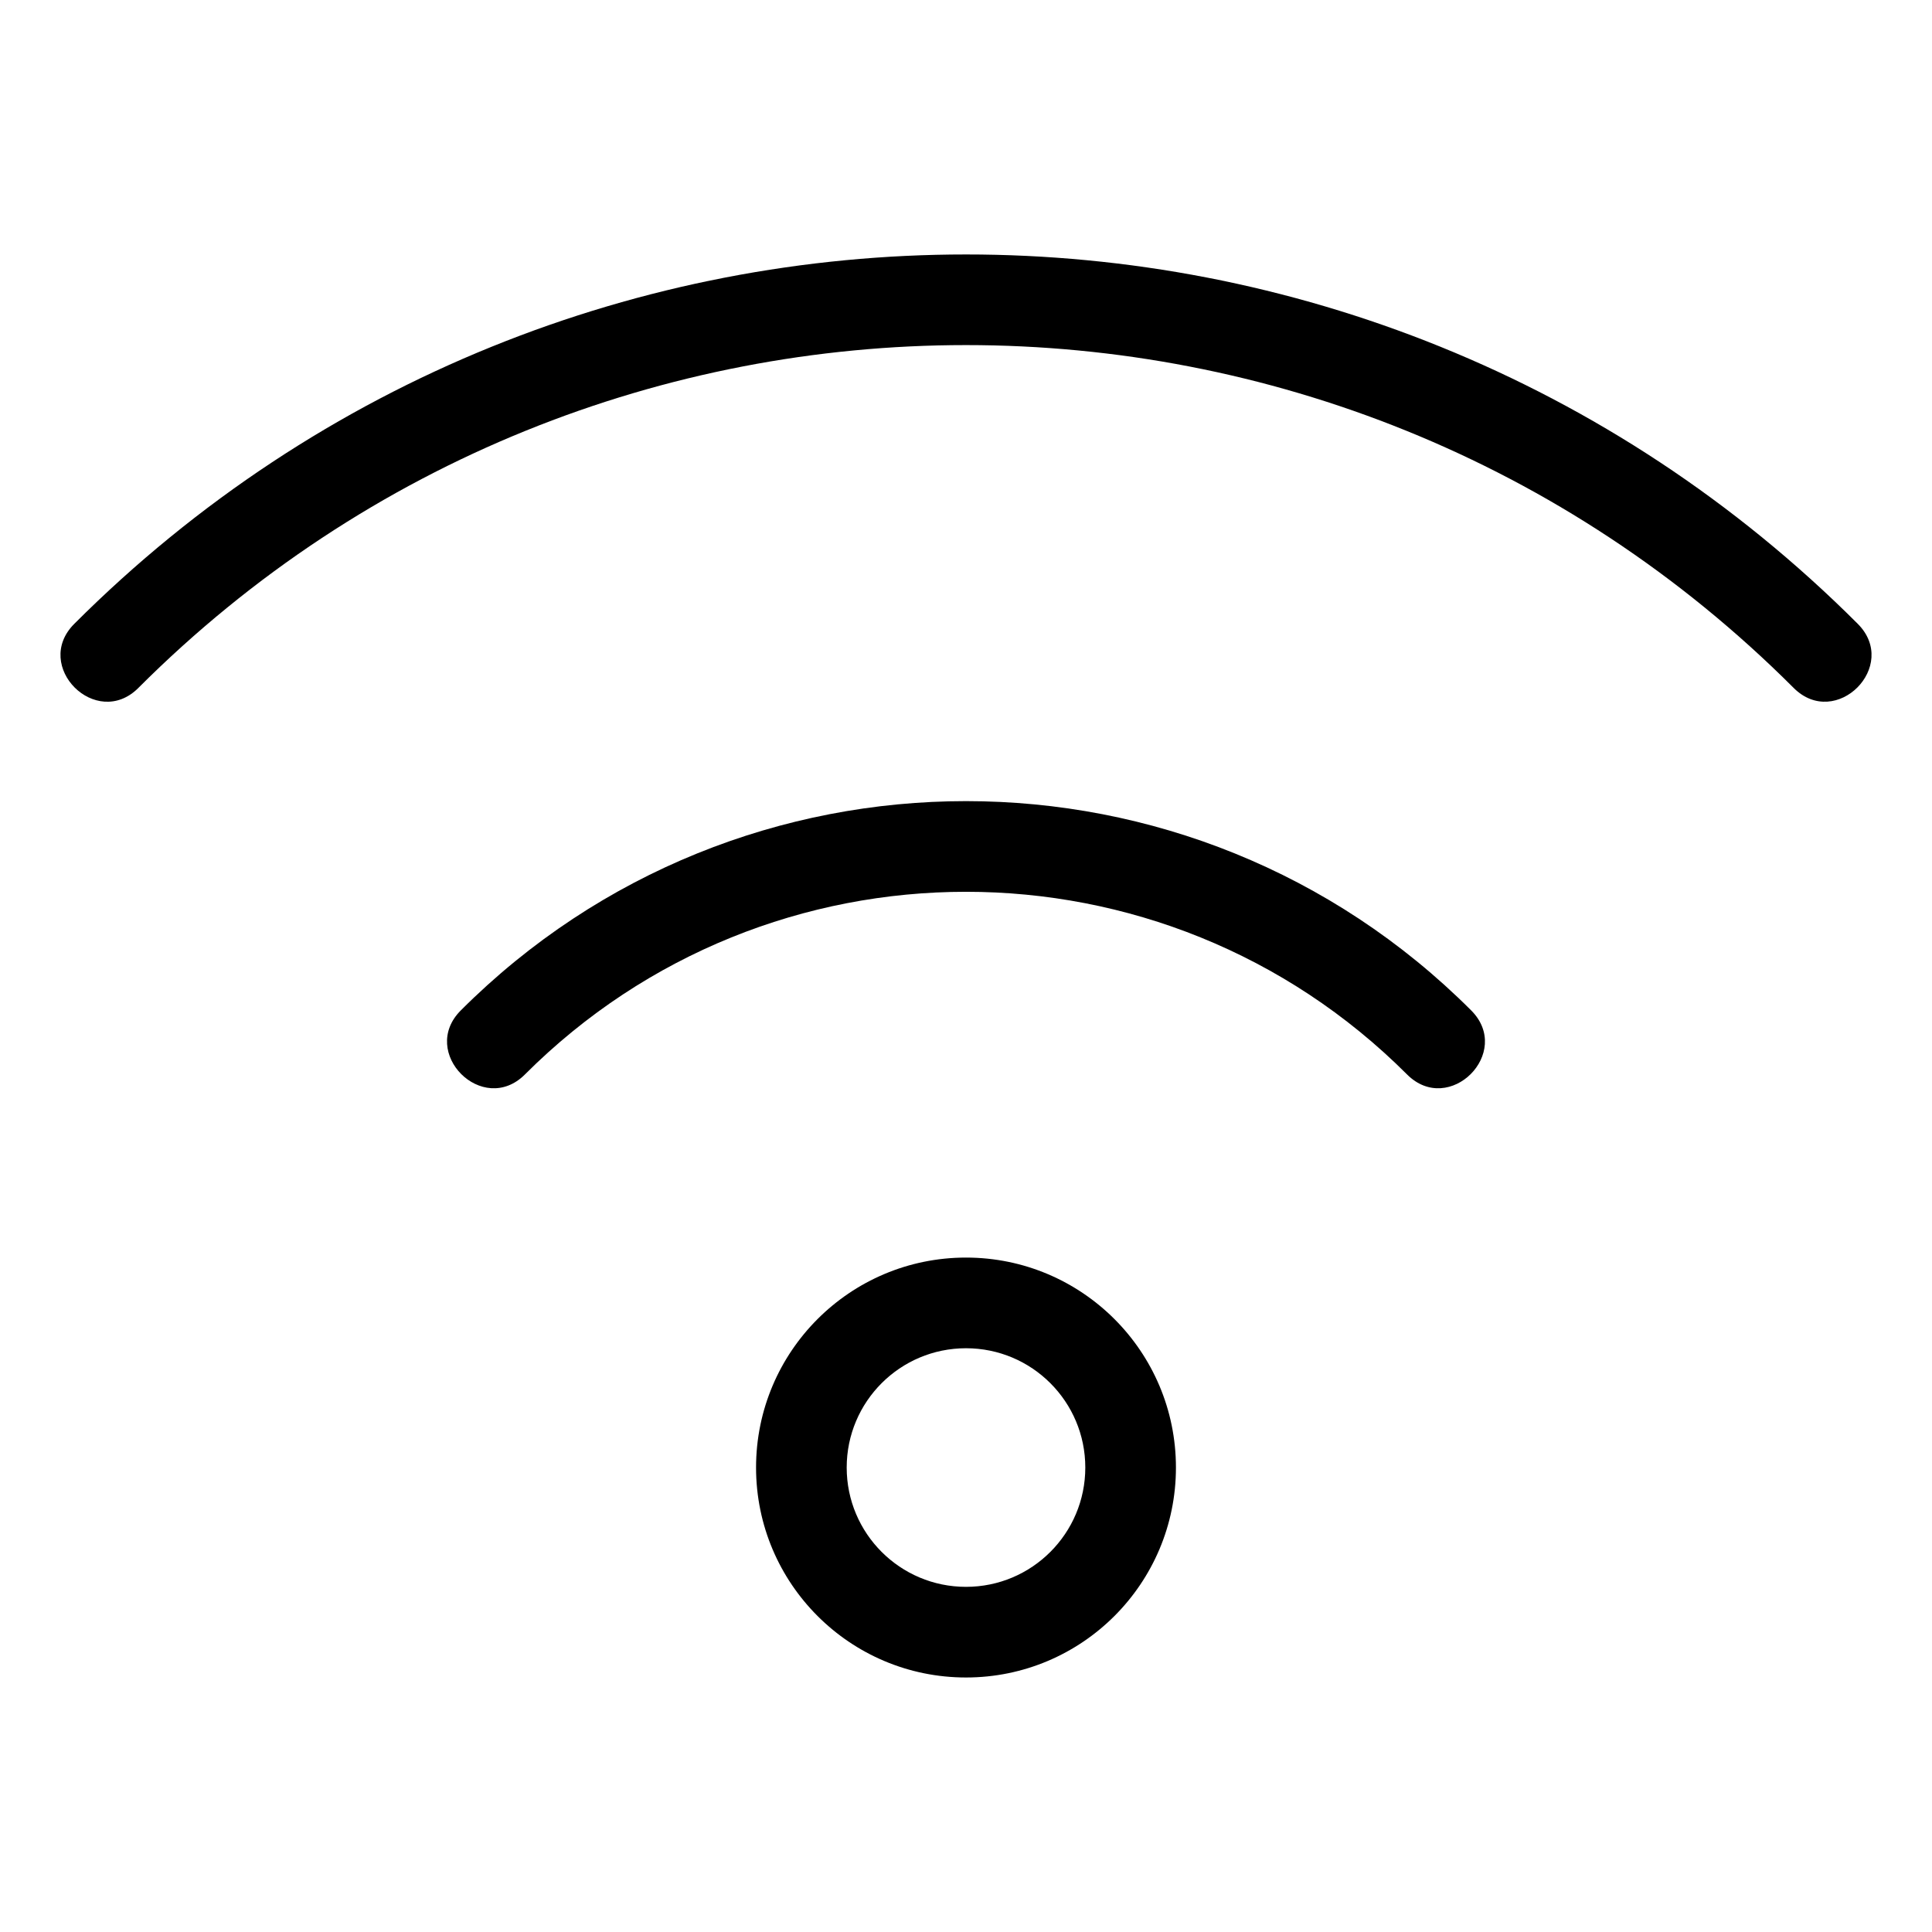
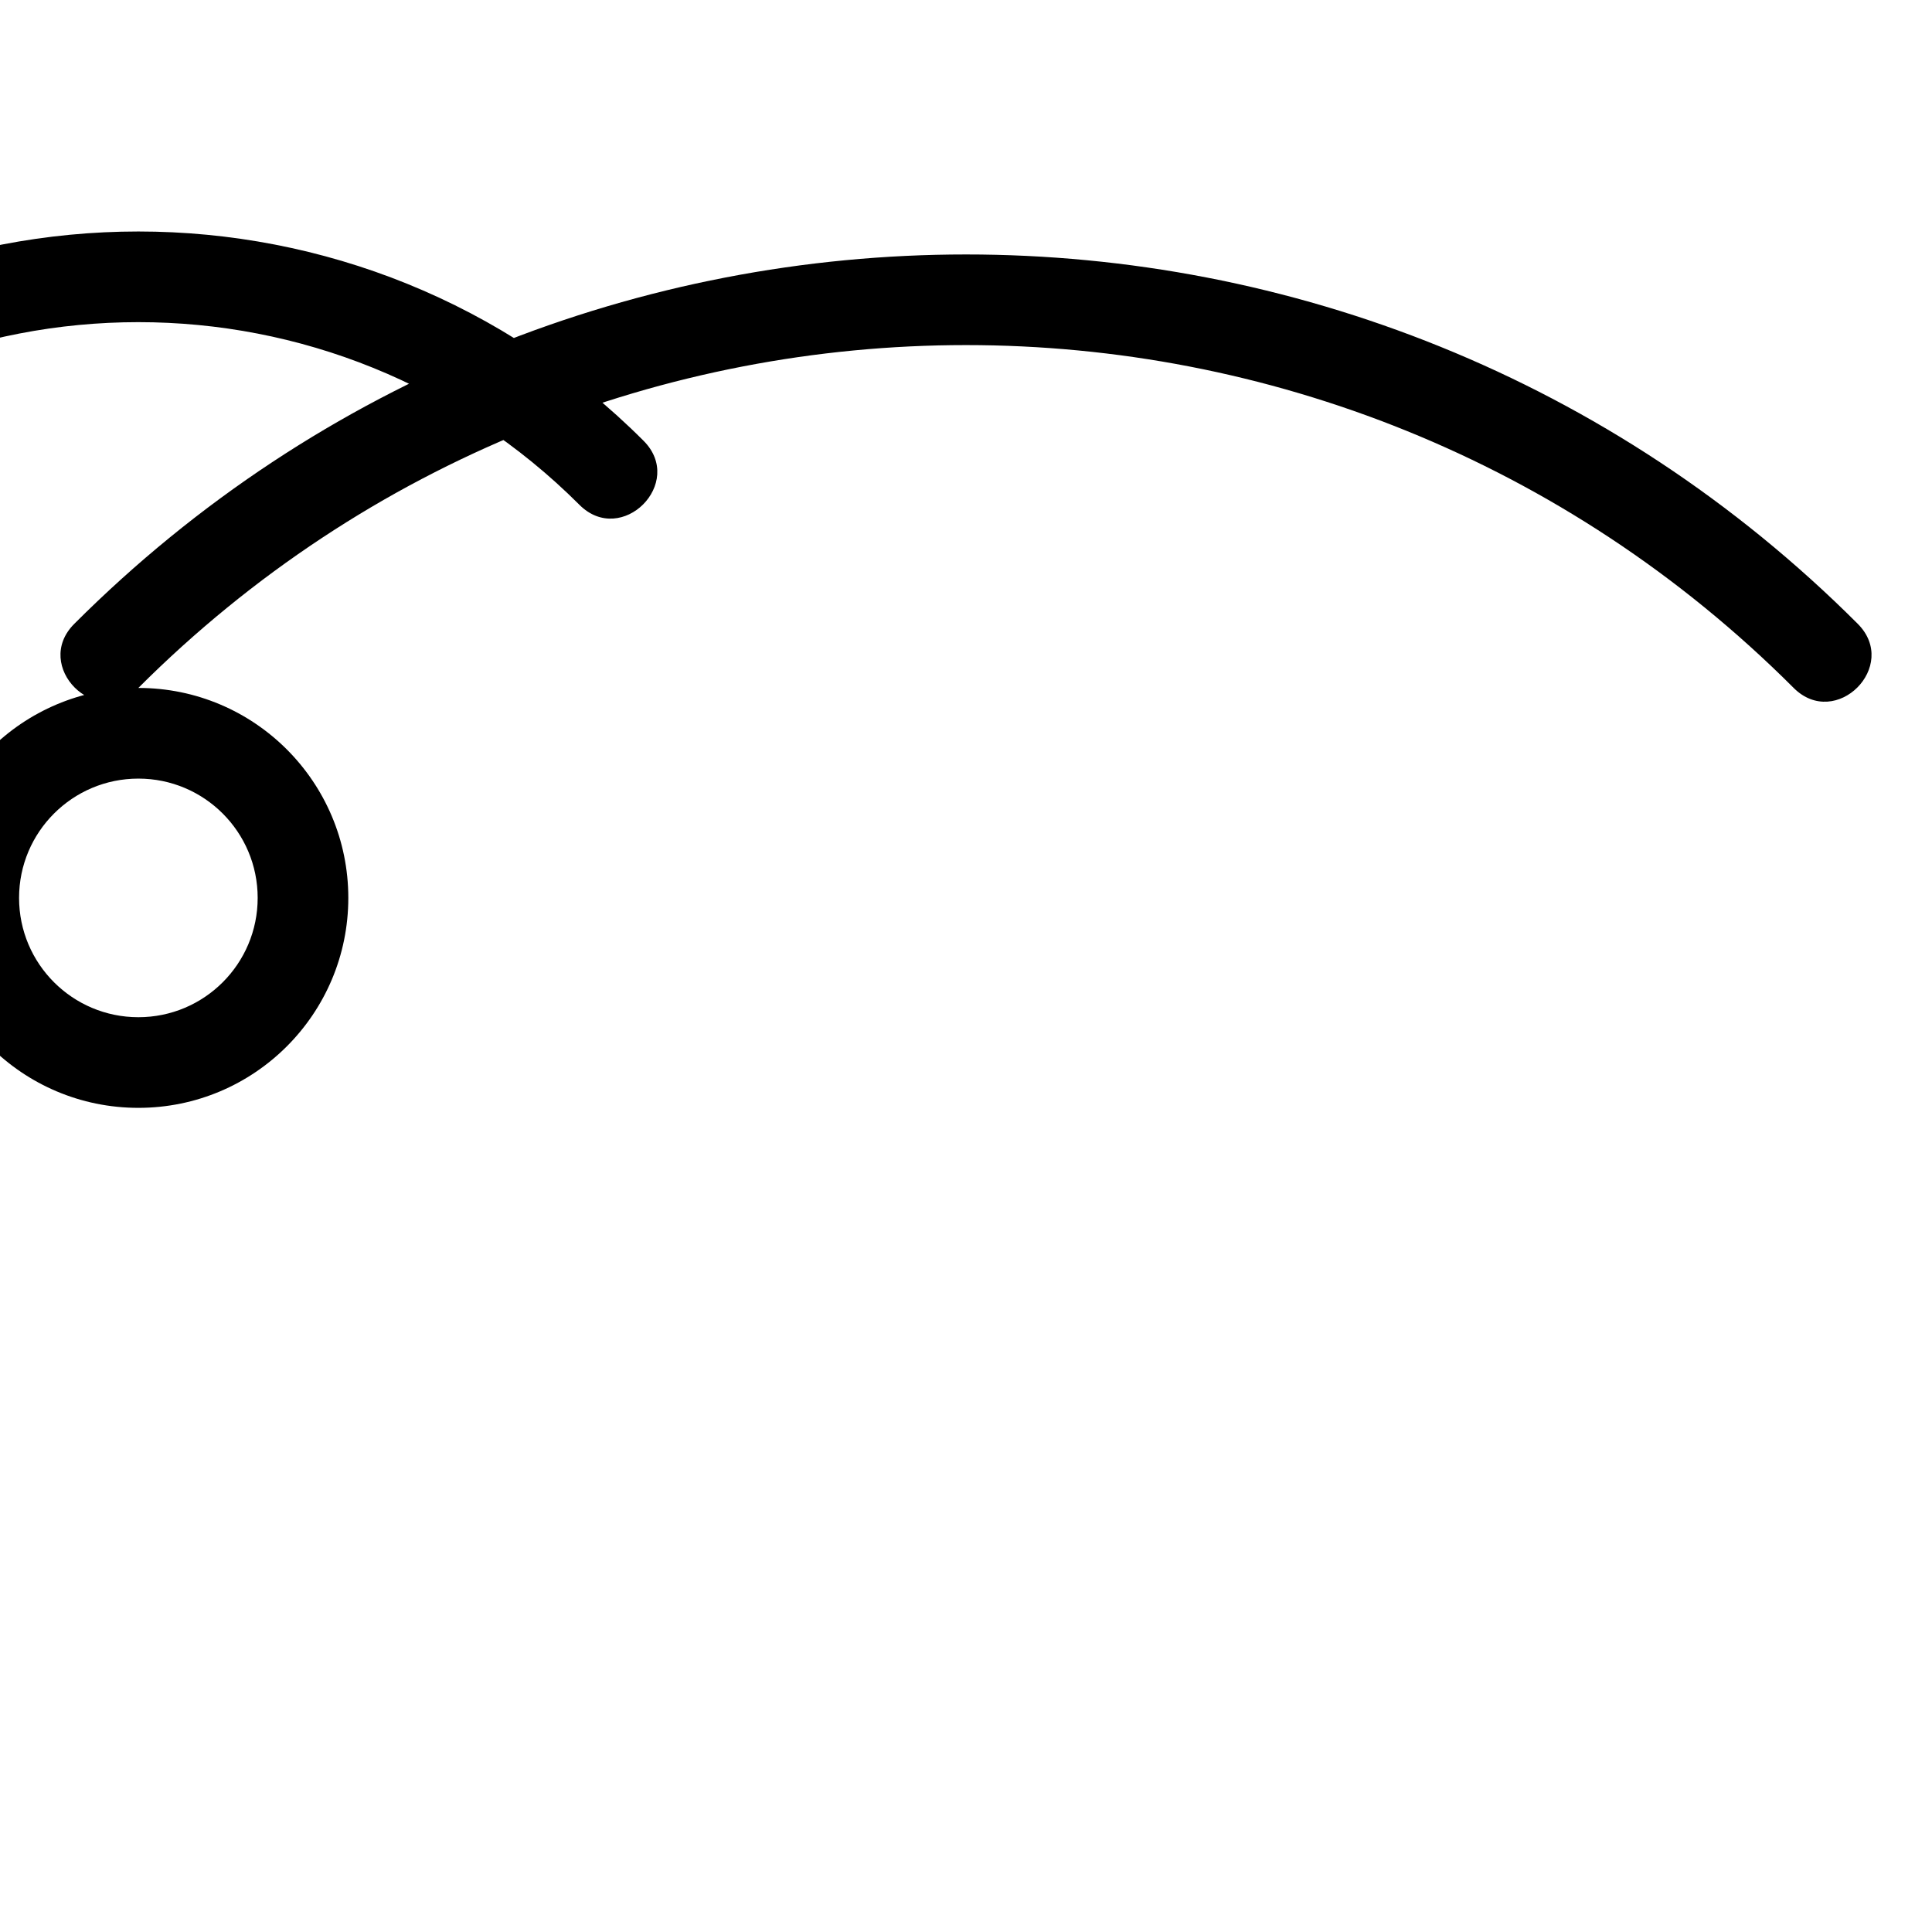
<svg xmlns="http://www.w3.org/2000/svg" fill="#000000" width="800px" height="800px" version="1.1" viewBox="144 144 512 512">
-   <path d="m180.67 326.31c-11.18 11.18-28.168-5.801-16.988-16.984 130.52-130.52 342.13-130.52 472.64-0.008 11.18 11.188-5.809 28.168-16.984 16.988-121.14-121.14-317.54-121.14-438.67 0zm219.33 150.96c30.73 0 55.637 24.914 55.637 55.645s-24.91 55.637-55.637 55.637c-30.73 0-55.637-24.914-55.637-55.637 0-30.73 24.91-55.645 55.637-55.645zm0 24.027c-17.457 0-31.617 14.152-31.617 31.617 0 17.457 14.156 31.617 31.617 31.617 17.465 0 31.617-14.156 31.617-31.617 0-17.465-14.152-31.617-31.617-31.617zm-116.89-72.551c-11.18 11.18-28.168-5.801-16.988-16.984 73.941-73.941 193.82-73.941 267.75 0 11.18 11.18-5.809 28.164-16.984 16.984-64.559-64.551-169.22-64.551-233.78 0z" />
+   <path d="m180.67 326.31c-11.18 11.18-28.168-5.801-16.988-16.984 130.52-130.52 342.13-130.52 472.64-0.008 11.18 11.188-5.809 28.168-16.984 16.988-121.14-121.14-317.54-121.14-438.67 0zc30.73 0 55.637 24.914 55.637 55.645s-24.91 55.637-55.637 55.637c-30.73 0-55.637-24.914-55.637-55.637 0-30.73 24.91-55.645 55.637-55.645zm0 24.027c-17.457 0-31.617 14.152-31.617 31.617 0 17.457 14.156 31.617 31.617 31.617 17.465 0 31.617-14.156 31.617-31.617 0-17.465-14.152-31.617-31.617-31.617zm-116.89-72.551c-11.18 11.18-28.168-5.801-16.988-16.984 73.941-73.941 193.82-73.941 267.75 0 11.18 11.18-5.809 28.164-16.984 16.984-64.559-64.551-169.22-64.551-233.78 0z" />
</svg>